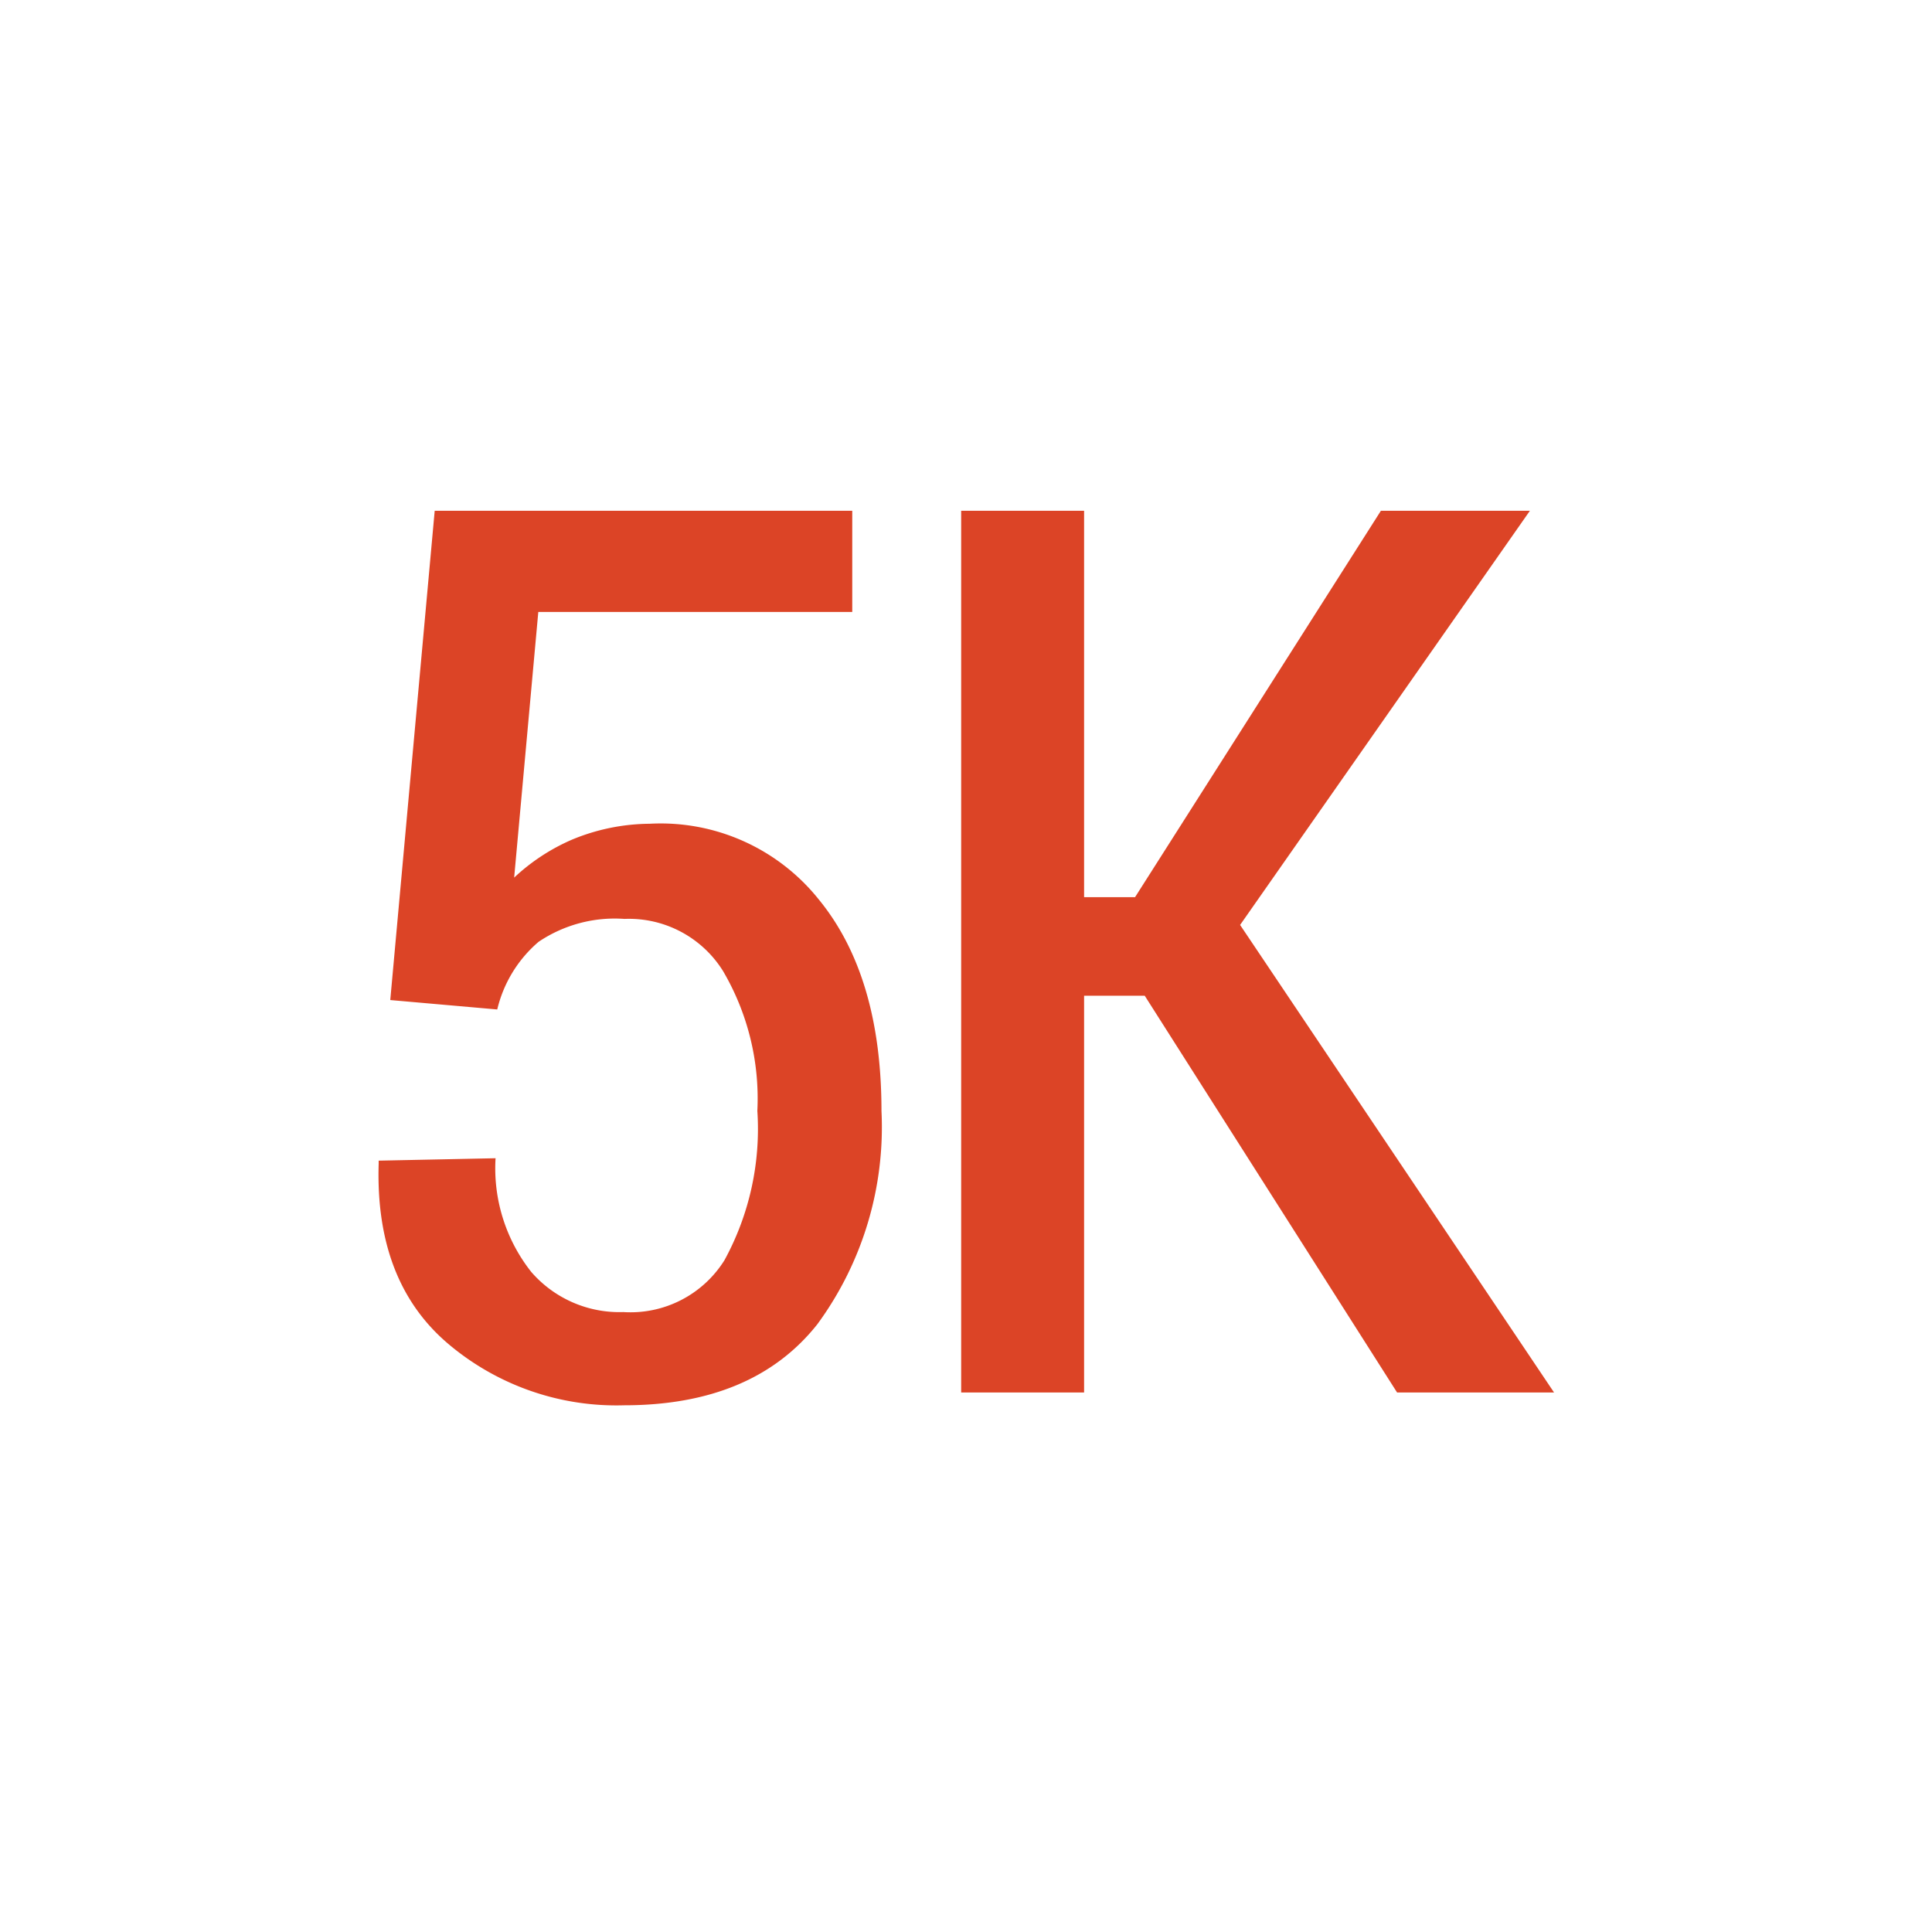
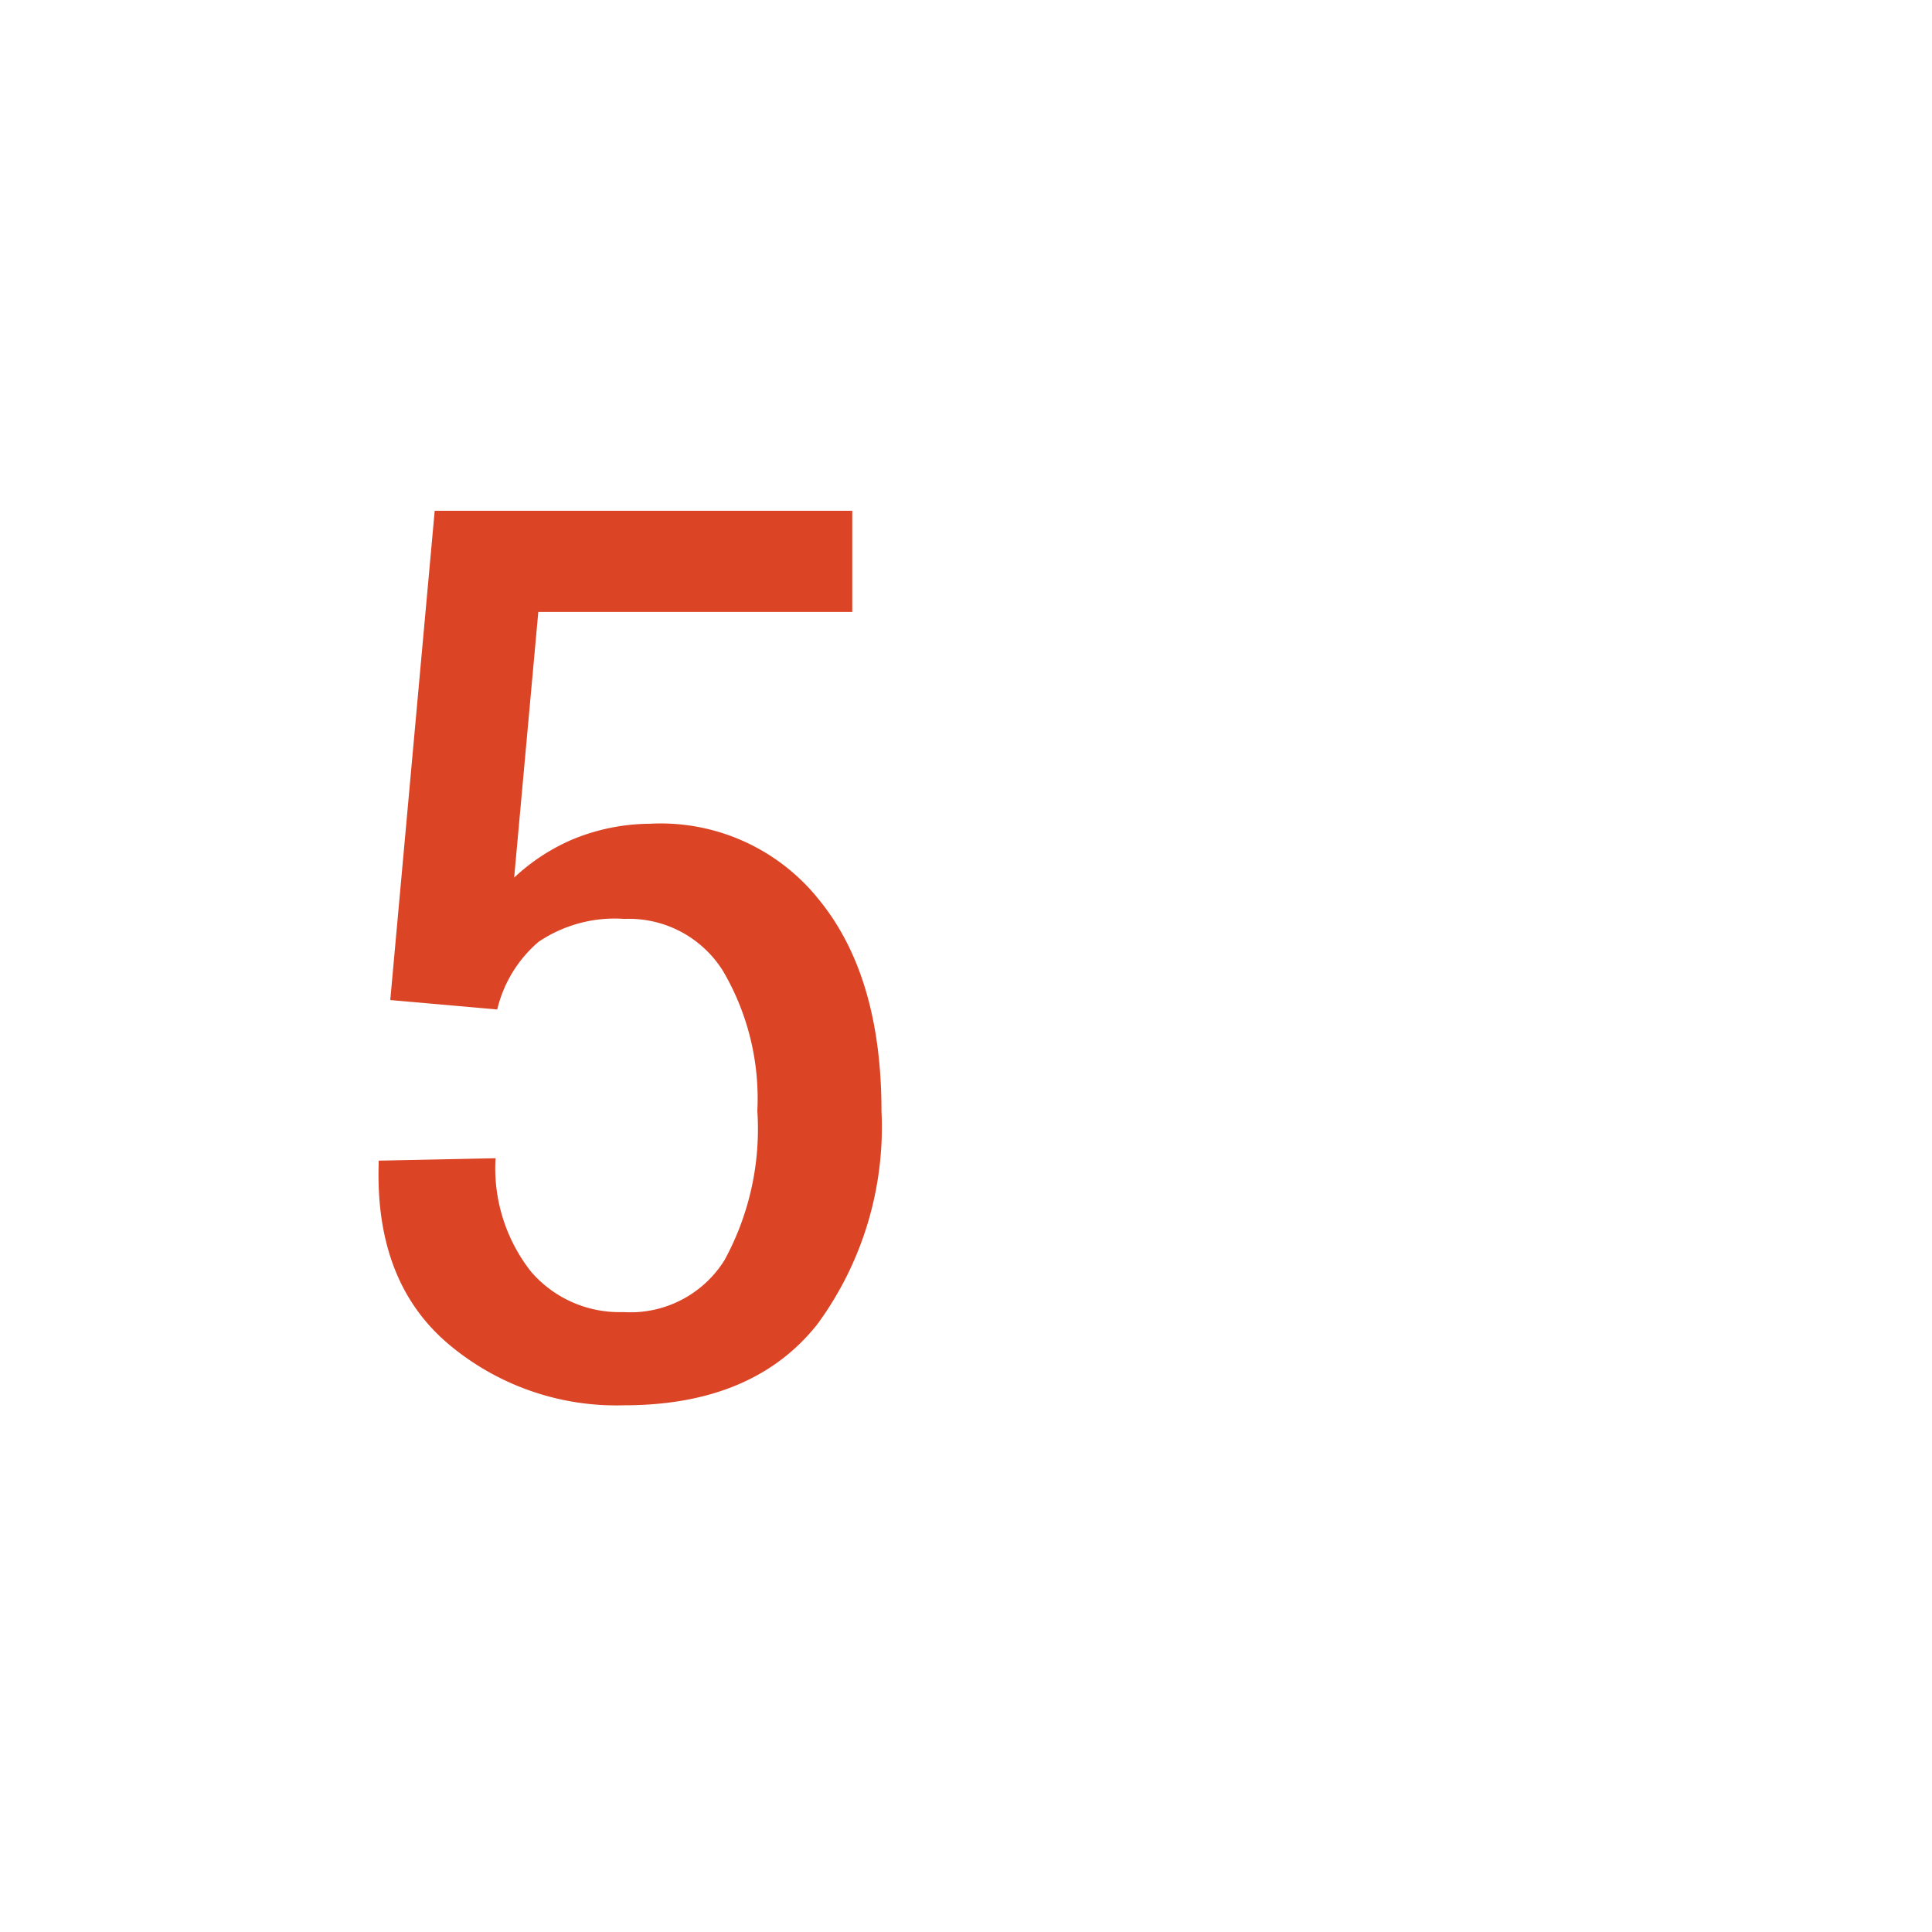
<svg xmlns="http://www.w3.org/2000/svg" id="Layer_1" data-name="Layer 1" viewBox="0 0 80 80">
  <defs>
    <style>.cls-1{fill:#dc4426;}</style>
  </defs>
  <title>ic</title>
  <path class="cls-1" d="M16.16,41.41,18,21.15H35.29v4.19h-13l-1,11a8.33,8.33,0,0,1,2.39-1.57,8.51,8.51,0,0,1,3.22-.66,8.38,8.38,0,0,1,7,3.13Q36.5,40.41,36.5,46a13.8,13.8,0,0,1-2.66,8.84q-2.66,3.35-8,3.35a10.78,10.78,0,0,1-7.31-2.57q-3-2.57-2.85-7.43l0-.13,4.84-.1A6.92,6.92,0,0,0,22,52.67a4.83,4.83,0,0,0,3.81,1.66A4.59,4.59,0,0,0,30,52.18,11.34,11.34,0,0,0,31.36,46a10.43,10.43,0,0,0-1.42-5.79,4.59,4.59,0,0,0-4.08-2.16A5.64,5.64,0,0,0,22.3,39a5.29,5.29,0,0,0-1.71,2.8Z" />
-   <path class="cls-1" d="M47.4,41.23H44.89V57.66H39.8V21.15h5.09v16H47l10.18-16h6.17l-12,17.15,13,19.36H57.85Z" />
</svg>